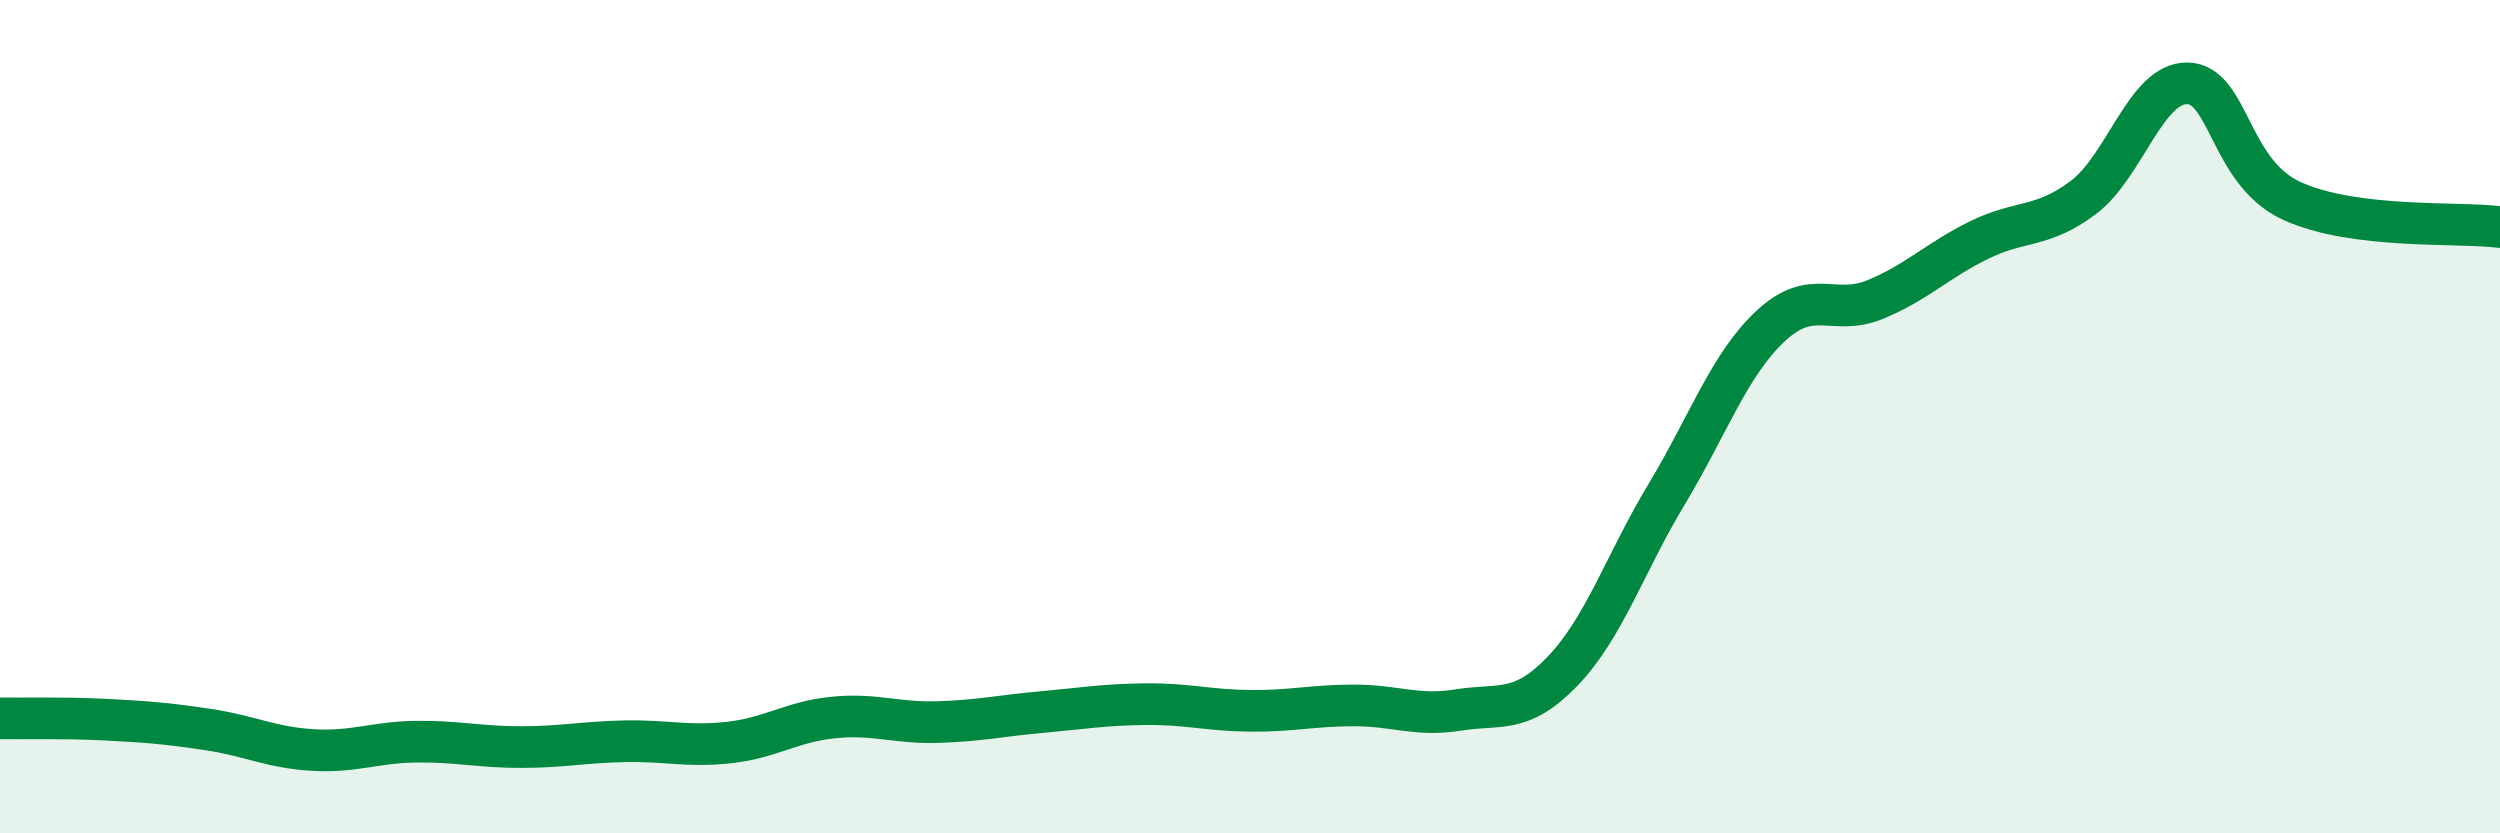
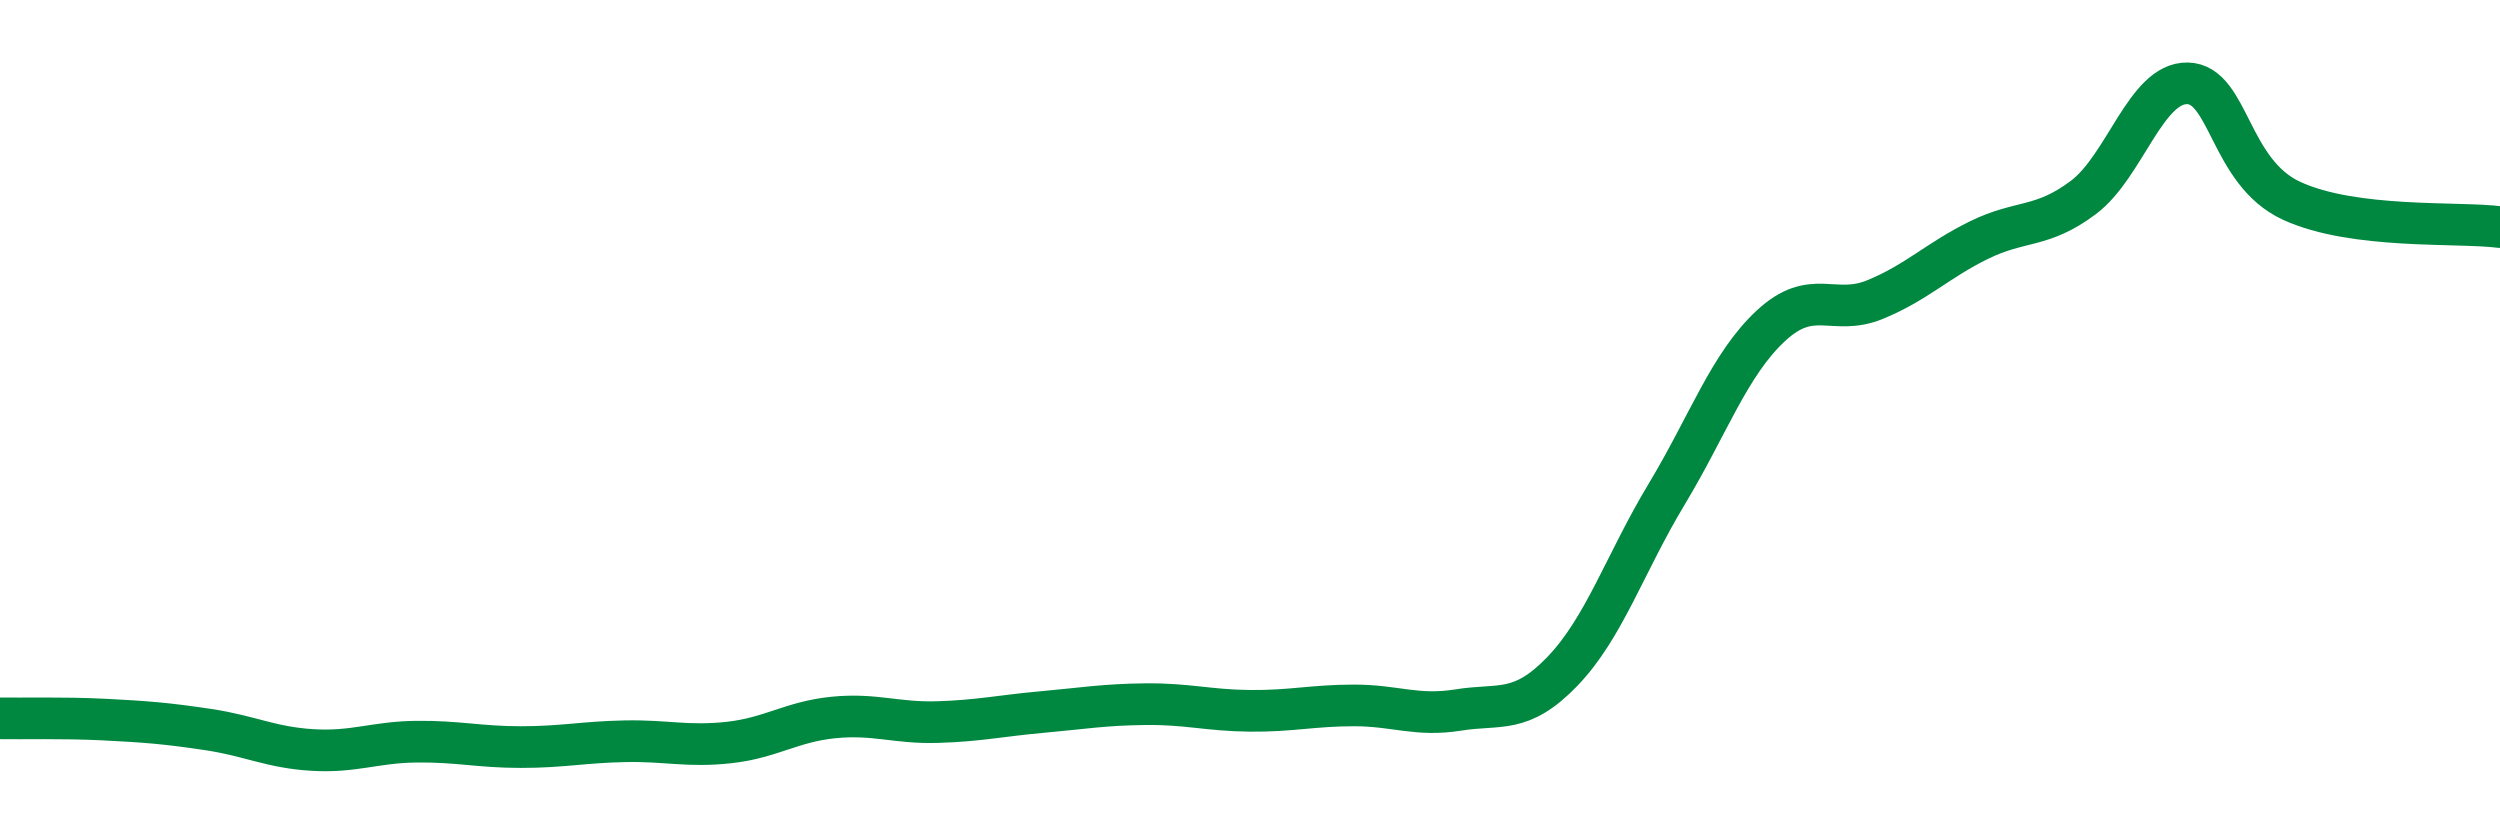
<svg xmlns="http://www.w3.org/2000/svg" width="60" height="20" viewBox="0 0 60 20">
-   <path d="M 0,17.24 C 0.5,17.25 1.5,17.22 2.5,17.27 C 3.5,17.32 4,17.36 5,17.51 C 6,17.66 6.5,17.94 7.5,18 C 8.5,18.06 9,17.81 10,17.8 C 11,17.79 11.5,17.93 12.5,17.93 C 13.5,17.93 14,17.81 15,17.79 C 16,17.77 16.5,17.93 17.5,17.82 C 18.5,17.71 19,17.32 20,17.22 C 21,17.12 21.5,17.36 22.5,17.33 C 23.5,17.3 24,17.18 25,17.09 C 26,17 26.5,16.91 27.5,16.9 C 28.5,16.89 29,17.05 30,17.06 C 31,17.07 31.5,16.93 32.5,16.93 C 33.5,16.93 34,17.2 35,17.04 C 36,16.88 36.5,17.15 37.5,16.11 C 38.5,15.07 39,13.52 40,11.86 C 41,10.2 41.5,8.75 42.5,7.82 C 43.5,6.89 44,7.6 45,7.19 C 46,6.78 46.5,6.25 47.5,5.76 C 48.5,5.27 49,5.49 50,4.74 C 51,3.99 51.5,1.98 52.5,2 C 53.5,2.02 53.5,4.13 55,4.82 C 56.5,5.51 59,5.32 60,5.45L60 20L0 20Z" fill="#008740" opacity="0.1" stroke-linecap="round" stroke-linejoin="round" />
  <path d="M 0,17.24 C 0.5,17.25 1.5,17.22 2.5,17.27 C 3.5,17.32 4,17.36 5,17.51 C 6,17.66 6.5,17.94 7.5,18 C 8.5,18.06 9,17.81 10,17.8 C 11,17.79 11.5,17.93 12.5,17.93 C 13.5,17.93 14,17.81 15,17.79 C 16,17.77 16.5,17.93 17.5,17.82 C 18.5,17.71 19,17.32 20,17.22 C 21,17.12 21.5,17.36 22.5,17.33 C 23.5,17.3 24,17.18 25,17.09 C 26,17 26.5,16.91 27.5,16.9 C 28.5,16.89 29,17.05 30,17.06 C 31,17.07 31.5,16.93 32.5,16.93 C 33.5,16.93 34,17.2 35,17.04 C 36,16.88 36.5,17.15 37.5,16.11 C 38.5,15.07 39,13.52 40,11.86 C 41,10.2 41.5,8.75 42.5,7.82 C 43.5,6.89 44,7.6 45,7.19 C 46,6.78 46.5,6.25 47.5,5.76 C 48.5,5.27 49,5.49 50,4.74 C 51,3.99 51.5,1.98 52.5,2 C 53.5,2.02 53.5,4.13 55,4.82 C 56.5,5.51 59,5.32 60,5.45" stroke="#008740" stroke-width="1" fill="none" stroke-linecap="round" stroke-linejoin="round" />
</svg>